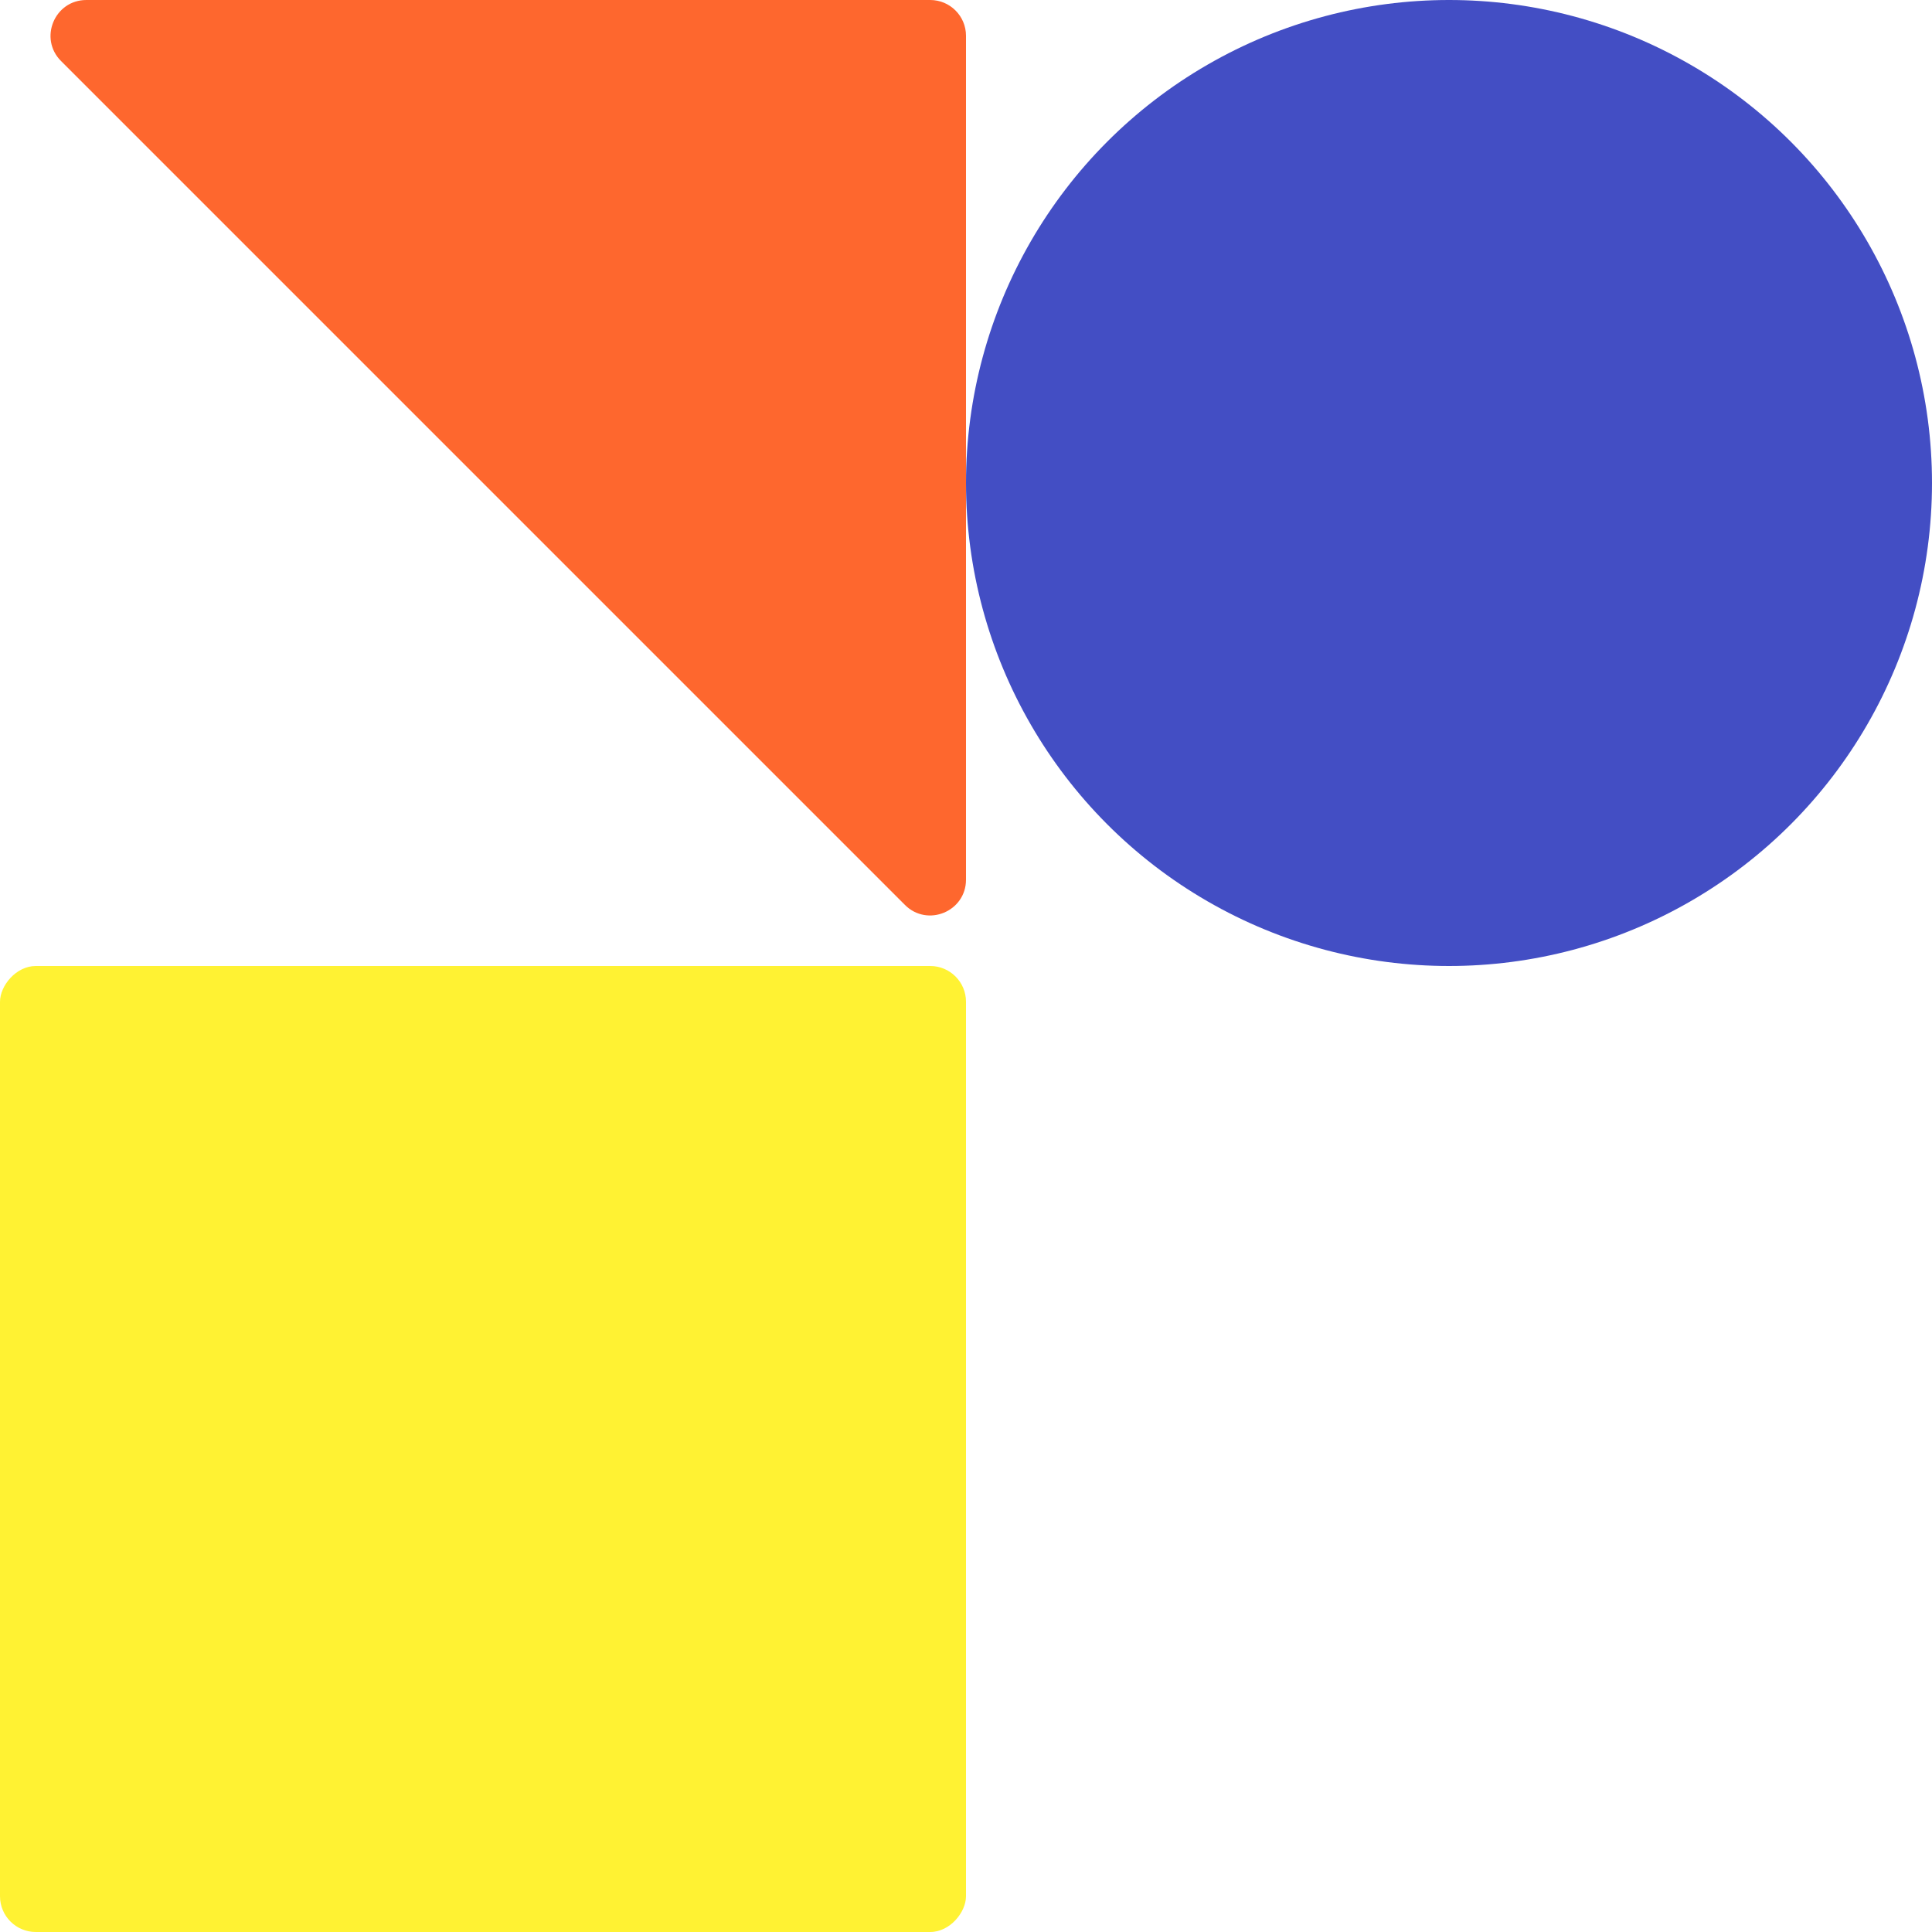
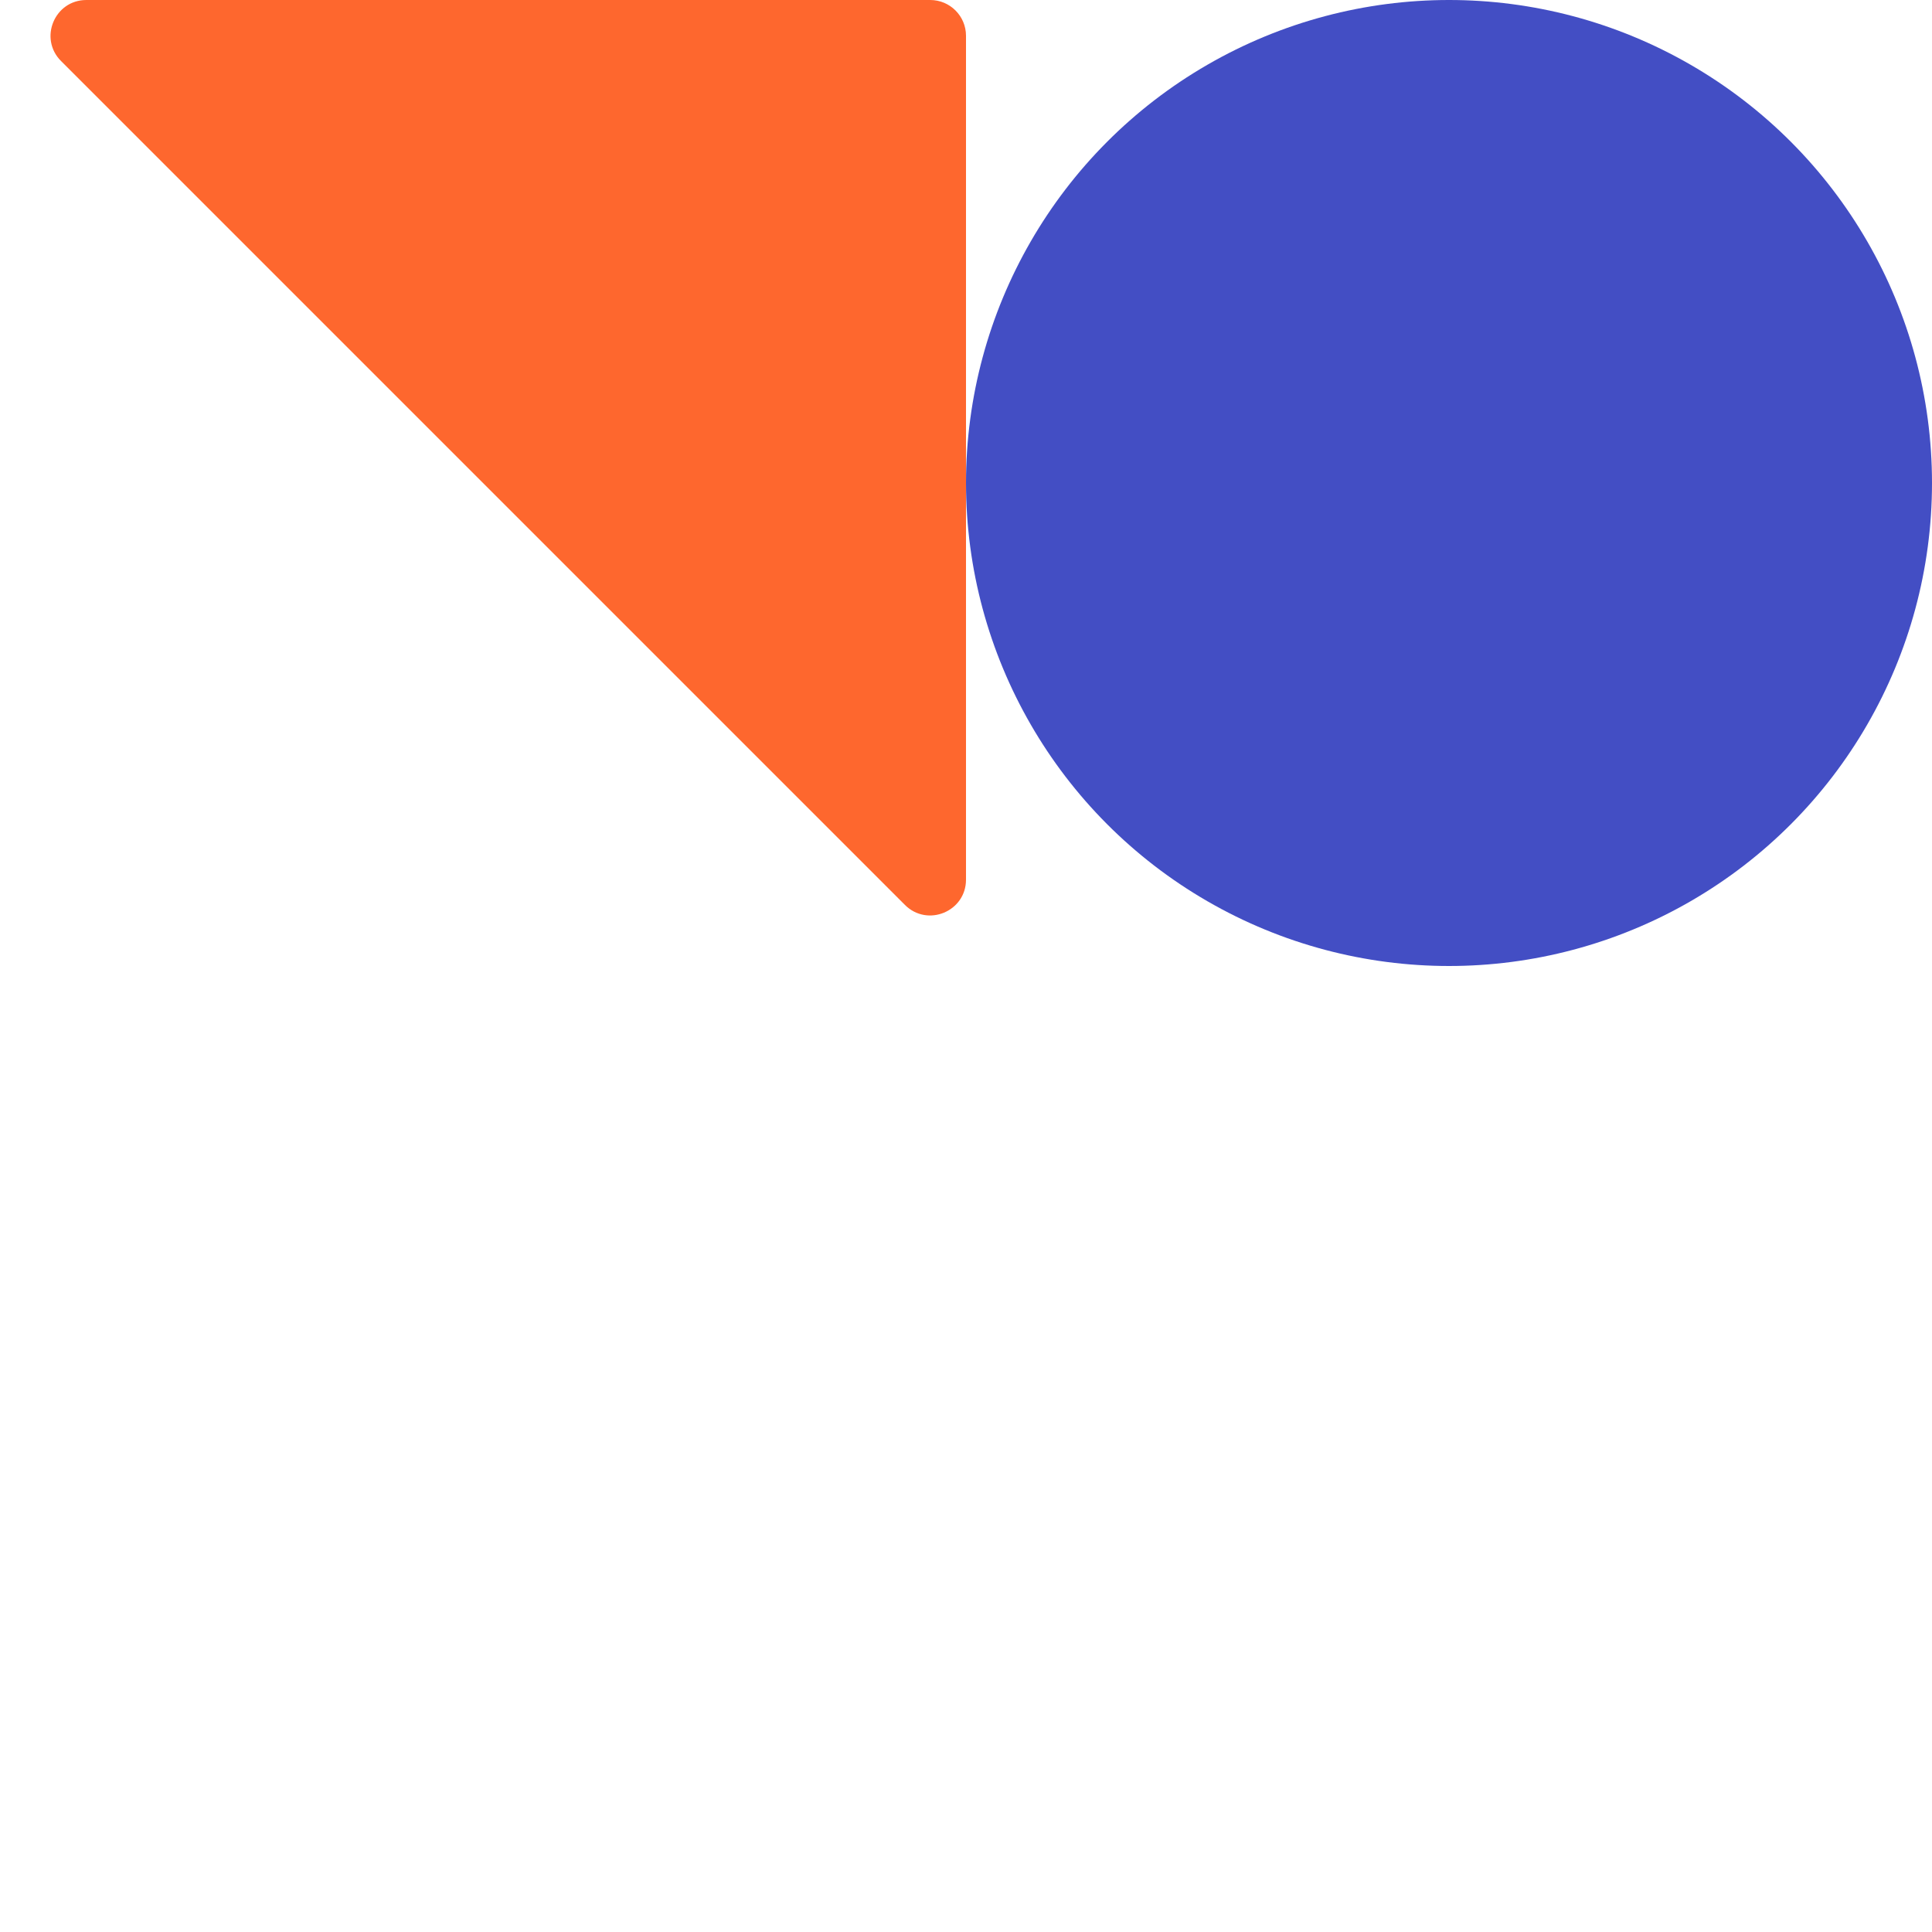
<svg xmlns="http://www.w3.org/2000/svg" width="54" height="54" viewBox="0 0 54 54" fill="none">
  <circle cx="13.5" cy="13.5" r="13.5" transform="matrix(1 0 0 -1 27 27)" fill="#434EC4" />
-   <rect opacity="0.8" width="27" height="27" rx="1" transform="matrix(1 0 0 -1 0 54)" fill="#FFEE00" />
  <path d="M27 1V24.586C27 25.477 25.923 25.923 25.293 25.293L1.707 1.707C1.077 1.077 1.523 0 2.414 0H26C26.552 0 27 0.448 27 1Z" fill="#FE672E" />
</svg>